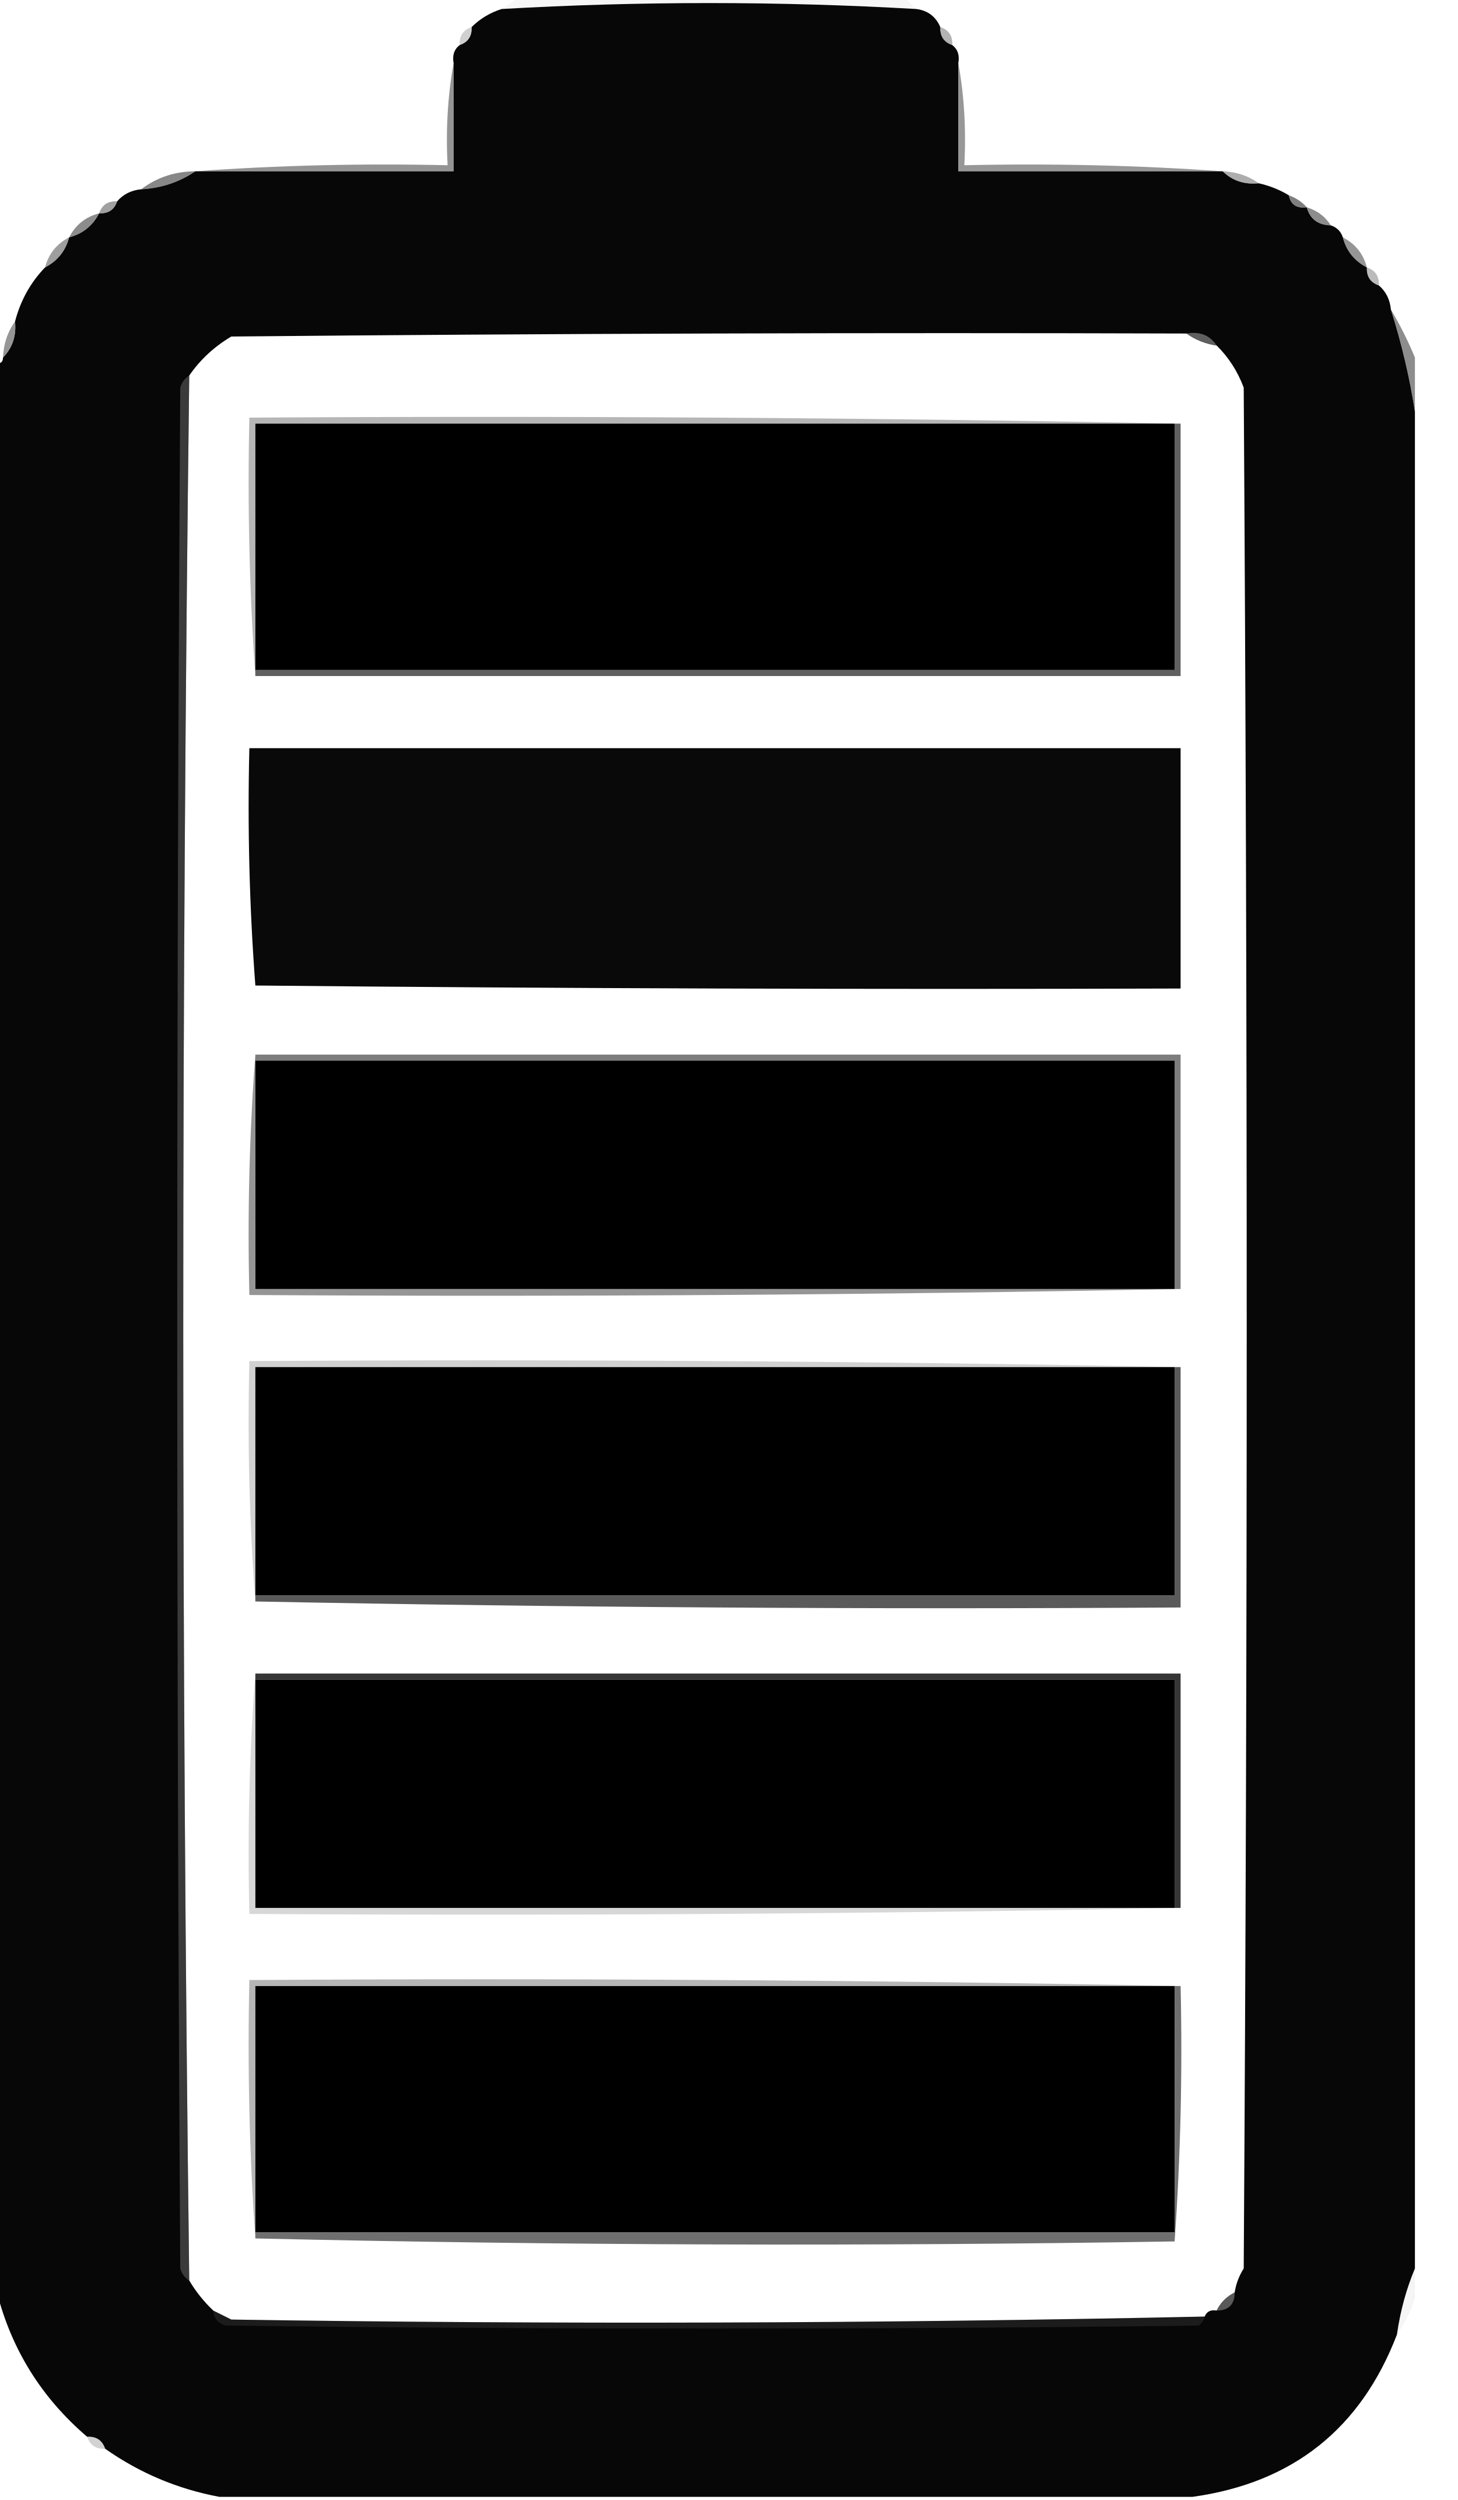
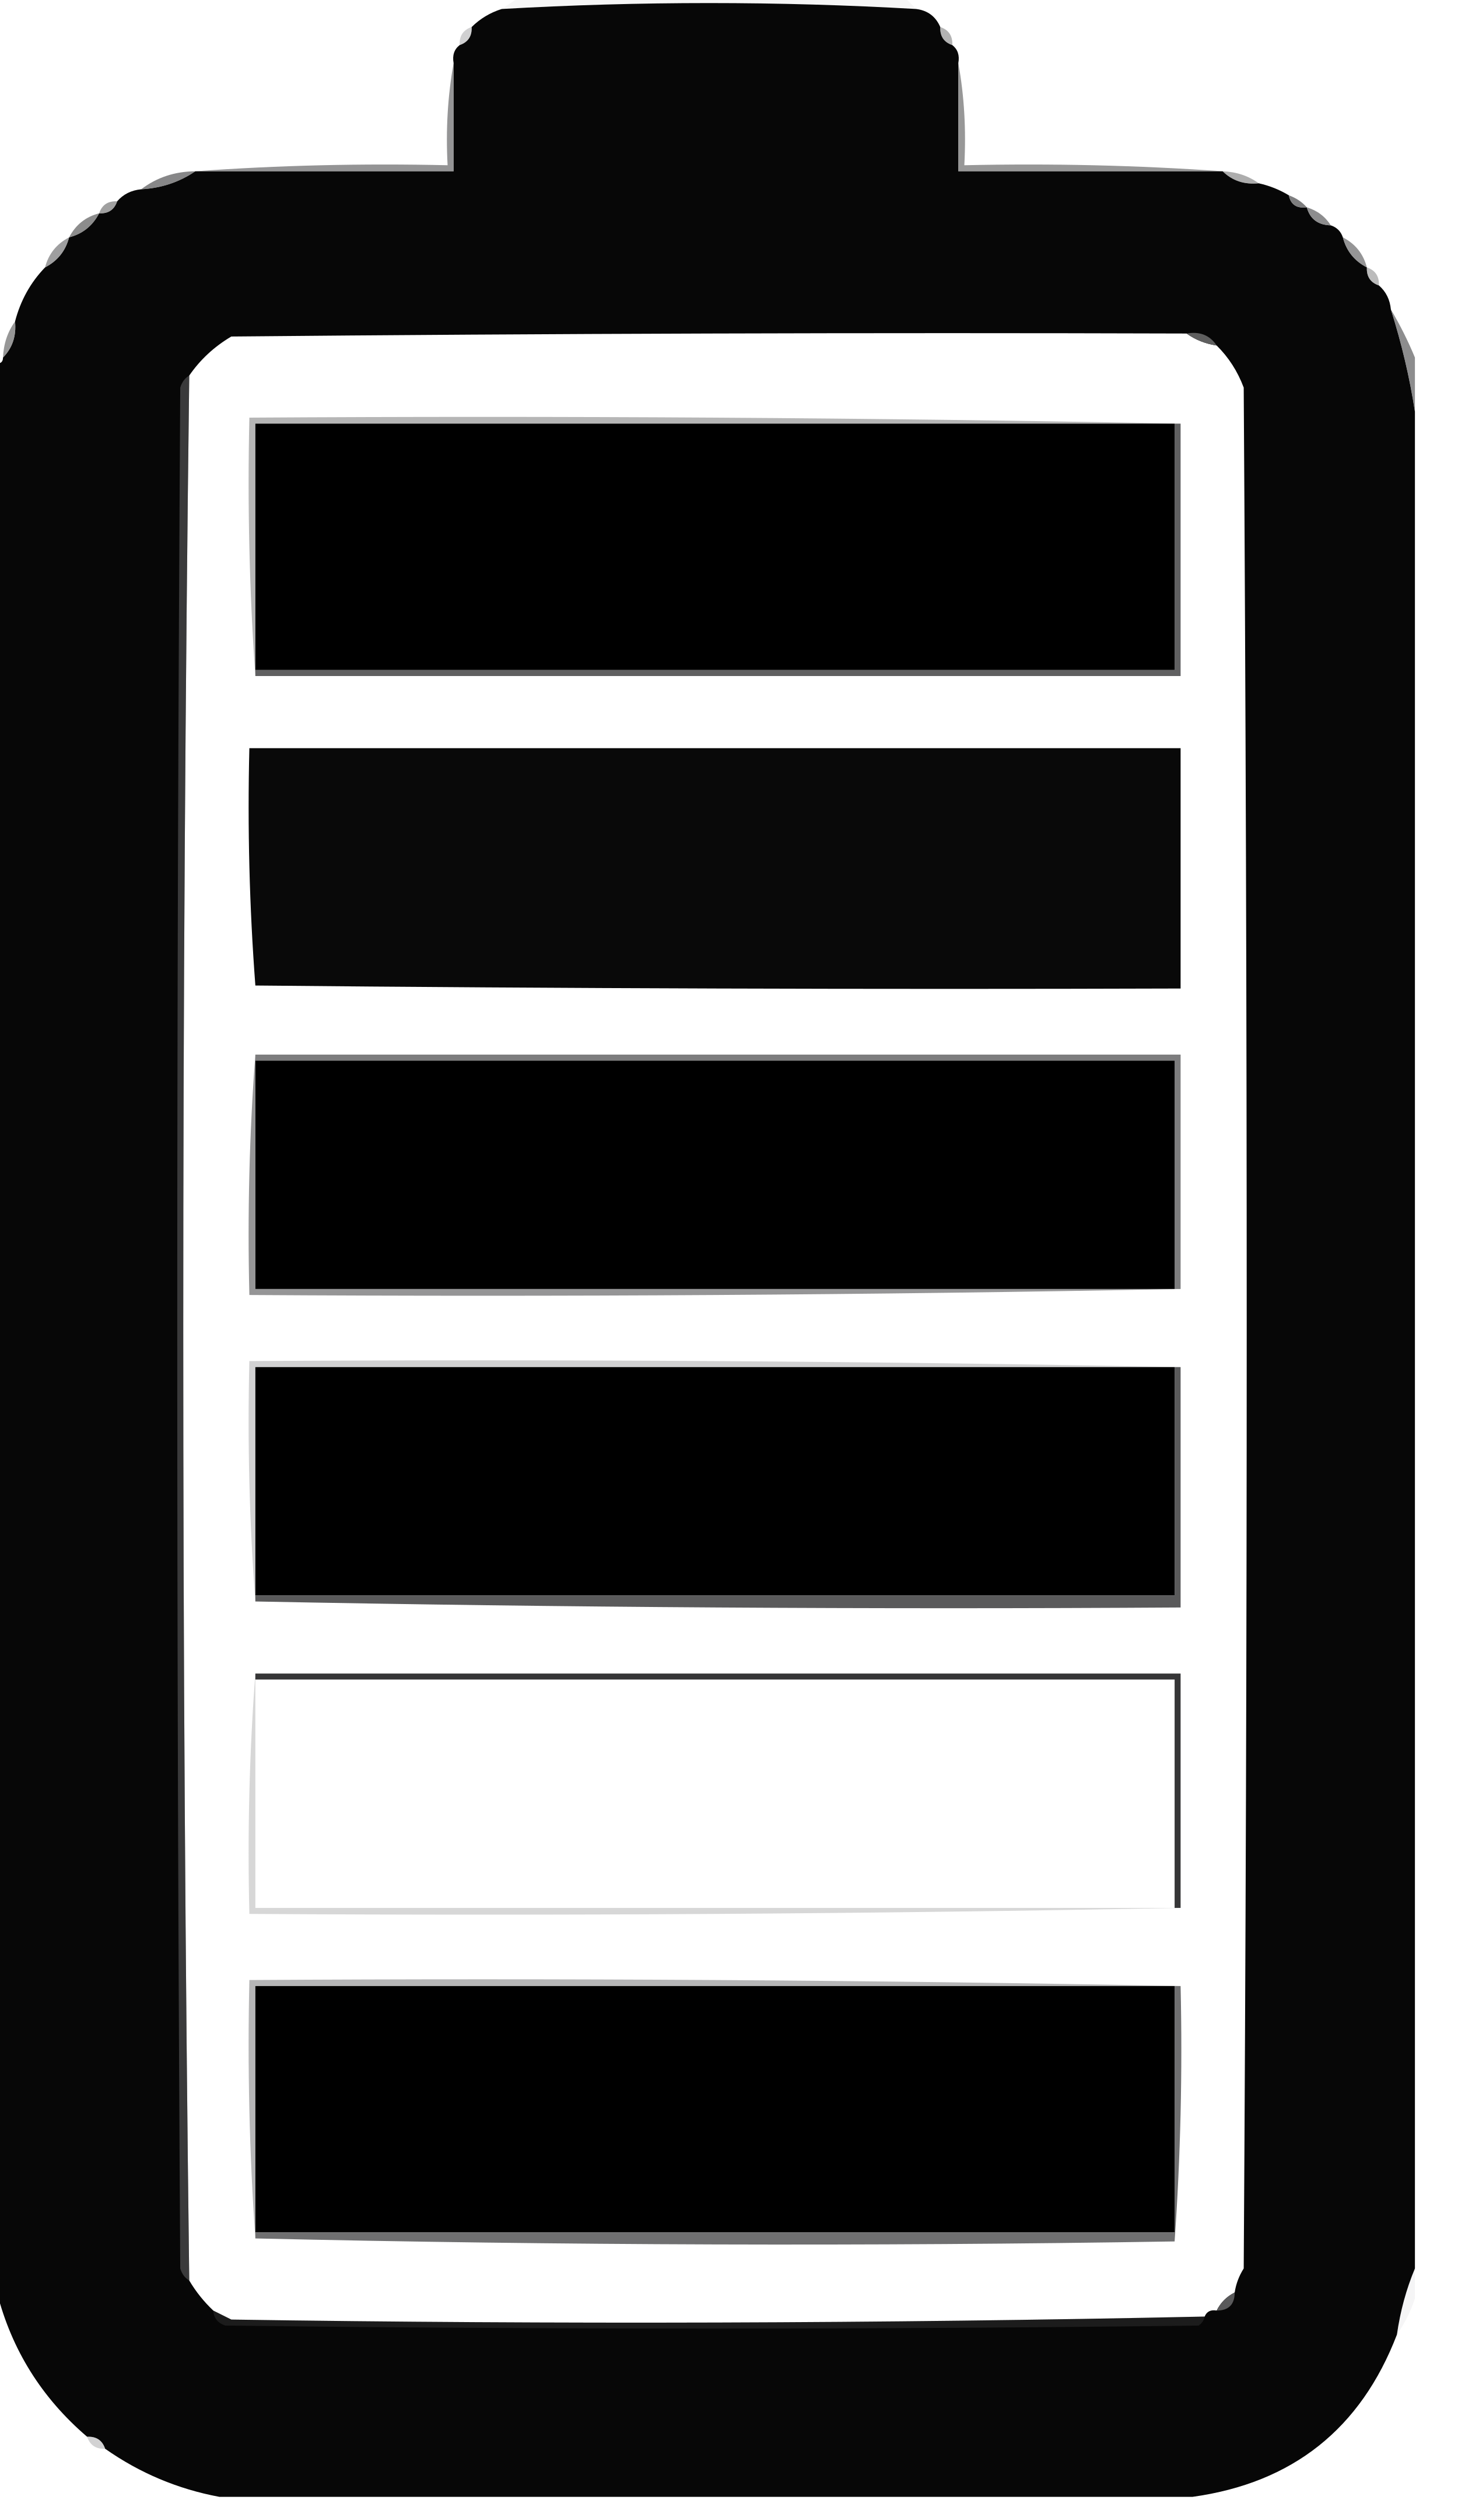
<svg xmlns="http://www.w3.org/2000/svg" width="35" height="60" viewBox="0 0 35 60" fill="none">
  <g clip-path="url(#clip0_33_2767)">
    <path opacity="0.117" fill-rule="evenodd" clip-rule="evenodd" d="M12.476 -0.072C15.553 -0.072 18.63 -0.072 21.707 -0.072C21.803 0.024 21.899 0.12 21.995 0.216C18.679 0.026 15.362 0.026 12.043 0.216C12.188 0.12 12.332 0.024 12.476 -0.072Z" fill="#B0B0B2" />
    <path fill-rule="evenodd" clip-rule="evenodd" d="M21.995 0.216C22.27 0.251 22.462 0.395 22.572 0.649C22.562 0.869 22.658 1.013 22.861 1.082C22.991 1.184 23.039 1.328 23.005 1.514C23.005 2.38 23.005 3.245 23.005 4.111C25.12 4.111 27.235 4.111 29.351 4.111C29.582 4.338 29.87 4.434 30.216 4.399C30.474 4.456 30.714 4.552 30.938 4.687C30.984 4.911 31.128 5.007 31.37 4.976C31.447 5.257 31.64 5.401 31.947 5.409C32.091 5.457 32.188 5.553 32.236 5.697C32.319 6.021 32.511 6.262 32.812 6.418C32.802 6.638 32.898 6.783 33.101 6.851C33.27 6.997 33.366 7.189 33.389 7.428C33.647 8.245 33.84 9.062 33.966 9.88C33.966 24.736 33.966 39.591 33.966 54.447C33.758 54.943 33.614 55.472 33.534 56.034C32.666 58.295 31.031 59.593 28.63 59.928C20.841 59.928 13.053 59.928 5.264 59.928C4.269 59.742 3.355 59.358 2.524 58.774C2.456 58.571 2.312 58.475 2.091 58.486C1.001 57.553 0.28 56.4 -0.072 55.024C-0.072 39.591 -0.072 24.159 -0.072 8.726C0.024 8.726 0.072 8.678 0.072 8.582C0.299 8.351 0.395 8.062 0.361 7.716C0.492 7.213 0.732 6.78 1.082 6.418C1.383 6.262 1.575 6.021 1.659 5.697C1.983 5.613 2.223 5.421 2.38 5.12C2.6 5.131 2.744 5.035 2.812 4.832C2.959 4.662 3.151 4.566 3.389 4.543C3.873 4.516 4.306 4.372 4.688 4.111C6.755 4.111 8.822 4.111 10.889 4.111C10.889 3.245 10.889 2.38 10.889 1.514C10.855 1.328 10.903 1.184 11.034 1.082C11.236 1.013 11.333 0.869 11.322 0.649C11.524 0.449 11.764 0.304 12.043 0.216C15.362 0.026 18.679 0.026 21.995 0.216ZM28.486 8.005C28.692 8.154 28.932 8.251 29.207 8.293C29.494 8.577 29.71 8.913 29.856 9.303C29.952 24.351 29.952 39.399 29.856 54.447C29.742 54.627 29.67 54.819 29.639 55.024C29.447 55.12 29.303 55.264 29.207 55.457C29.064 55.432 28.968 55.48 28.918 55.601C21.136 55.768 13.347 55.792 5.553 55.673C5.405 55.599 5.261 55.527 5.12 55.457C4.893 55.243 4.701 55.002 4.543 54.736C4.351 39.495 4.351 24.255 4.543 9.014C4.804 8.634 5.141 8.321 5.553 8.077C13.197 8.005 20.841 7.981 28.486 8.005Z" fill="#070707" />
    <path opacity="0.376" fill-rule="evenodd" clip-rule="evenodd" d="M11.322 0.649C11.333 0.869 11.236 1.014 11.034 1.082C11.023 0.862 11.119 0.717 11.322 0.649Z" fill="#848485" />
    <path opacity="0.494" fill-rule="evenodd" clip-rule="evenodd" d="M22.572 0.649C22.775 0.717 22.871 0.862 22.861 1.082C22.658 1.014 22.562 0.869 22.572 0.649Z" fill="#656566" />
    <path opacity="0.616" fill-rule="evenodd" clip-rule="evenodd" d="M10.889 1.514C10.889 2.38 10.889 3.245 10.889 4.111C8.822 4.111 6.755 4.111 4.688 4.111C6.681 3.967 8.7 3.919 10.745 3.966C10.699 3.121 10.747 2.304 10.889 1.514Z" fill="#525253" />
    <path opacity="0.616" fill-rule="evenodd" clip-rule="evenodd" d="M23.005 1.514C23.148 2.304 23.195 3.121 23.149 3.966C25.242 3.919 27.309 3.967 29.351 4.111C27.235 4.111 25.12 4.111 23.005 4.111C23.005 3.245 23.005 2.38 23.005 1.514Z" fill="#565657" />
    <path opacity="0.678" fill-rule="evenodd" clip-rule="evenodd" d="M4.688 4.111C4.306 4.372 3.873 4.516 3.389 4.543C3.762 4.259 4.195 4.115 4.688 4.111Z" fill="#4F4F50" />
    <path opacity="0.553" fill-rule="evenodd" clip-rule="evenodd" d="M29.351 4.111C29.681 4.124 29.969 4.22 30.216 4.399C29.87 4.434 29.582 4.338 29.351 4.111Z" fill="#6B6B6C" />
    <path opacity="0.812" fill-rule="evenodd" clip-rule="evenodd" d="M30.938 4.688C31.112 4.75 31.256 4.846 31.37 4.976C31.128 5.007 30.984 4.911 30.938 4.688Z" fill="#606061" />
    <path opacity="0.639" fill-rule="evenodd" clip-rule="evenodd" d="M2.812 4.832C2.744 5.035 2.6 5.131 2.38 5.12C2.448 4.917 2.592 4.821 2.812 4.832Z" fill="#6A6A6A" />
    <path opacity="0.757" fill-rule="evenodd" clip-rule="evenodd" d="M31.37 4.976C31.62 5.052 31.812 5.196 31.947 5.409C31.64 5.401 31.447 5.257 31.37 4.976Z" fill="#69696A" />
    <path opacity="0.725" fill-rule="evenodd" clip-rule="evenodd" d="M2.38 5.12C2.223 5.421 1.983 5.614 1.659 5.697C1.815 5.396 2.055 5.204 2.38 5.12Z" fill="#616161" />
    <path opacity="0.671" fill-rule="evenodd" clip-rule="evenodd" d="M1.659 5.697C1.575 6.021 1.383 6.262 1.082 6.418C1.165 6.094 1.358 5.854 1.659 5.697Z" fill="#6F6F70" />
    <path opacity="0.718" fill-rule="evenodd" clip-rule="evenodd" d="M32.236 5.697C32.537 5.854 32.729 6.094 32.812 6.418C32.511 6.262 32.319 6.021 32.236 5.697Z" fill="#6C6C6D" />
    <path opacity="0.471" fill-rule="evenodd" clip-rule="evenodd" d="M32.812 6.418C33.015 6.486 33.111 6.631 33.101 6.851C32.898 6.783 32.802 6.638 32.812 6.418Z" fill="#6E6E6F" />
    <path fill-rule="evenodd" clip-rule="evenodd" d="M28.486 8.005C28.803 7.95 29.043 8.046 29.207 8.293C28.932 8.251 28.692 8.154 28.486 8.005Z" fill="#5F5F5F" />
-     <path opacity="0.694" fill-rule="evenodd" clip-rule="evenodd" d="M0.361 7.716C0.395 8.062 0.299 8.351 0.072 8.582C0.086 8.252 0.182 7.964 0.361 7.716Z" fill="#686868" />
+     <path opacity="0.694" fill-rule="evenodd" clip-rule="evenodd" d="M0.361 7.716C0.395 8.062 0.299 8.351 0.072 8.582C0.086 8.252 0.182 7.964 0.361 7.716" fill="#686868" />
    <path opacity="0.686" fill-rule="evenodd" clip-rule="evenodd" d="M33.389 7.428C33.609 7.8 33.802 8.184 33.966 8.582C33.966 9.014 33.966 9.447 33.966 9.88C33.84 9.062 33.647 8.245 33.389 7.428Z" fill="#5A5A5B" />
    <path opacity="0.365" fill-rule="evenodd" clip-rule="evenodd" d="M4.543 9.014C4.351 24.255 4.351 39.495 4.543 54.736C4.439 54.675 4.367 54.579 4.327 54.447C4.231 39.399 4.231 24.351 4.327 9.303C4.367 9.171 4.439 9.075 4.543 9.014Z" fill="#969697" />
    <path opacity="0.541" fill-rule="evenodd" clip-rule="evenodd" d="M28.341 10.168C28.293 10.168 28.245 10.168 28.197 10.168C20.841 10.168 13.486 10.168 6.13 10.168C6.13 12.139 6.13 14.111 6.13 16.082C6.13 16.13 6.13 16.178 6.13 16.226C5.986 14.184 5.938 12.117 5.986 10.024C13.462 9.976 20.914 10.024 28.341 10.168Z" fill="#787879" />
    <path fill-rule="evenodd" clip-rule="evenodd" d="M28.197 10.168C28.197 12.139 28.197 14.111 28.197 16.082C20.841 16.082 13.486 16.082 6.13 16.082C6.13 14.111 6.13 12.139 6.13 10.168C13.486 10.168 20.841 10.168 28.197 10.168Z" fill="black" />
    <path opacity="0.847" fill-rule="evenodd" clip-rule="evenodd" d="M28.197 10.168C28.245 10.168 28.293 10.168 28.341 10.168C28.341 12.187 28.341 14.207 28.341 16.226C20.938 16.226 13.534 16.226 6.13 16.226C6.13 16.178 6.13 16.13 6.13 16.082C13.486 16.082 20.841 16.082 28.197 16.082C28.197 14.111 28.197 12.139 28.197 10.168Z" fill="#444445" />
    <path fill-rule="evenodd" clip-rule="evenodd" d="M5.986 17.957C13.438 17.957 20.889 17.957 28.341 17.957C28.341 19.88 28.341 21.803 28.341 23.726C20.937 23.75 13.534 23.726 6.13 23.654C5.987 21.766 5.939 19.867 5.986 17.957Z" fill="#090909" />
    <path opacity="0.753" fill-rule="evenodd" clip-rule="evenodd" d="M6.13 25.457C6.13 25.409 6.13 25.36 6.13 25.312C13.534 25.312 20.938 25.312 28.341 25.312C28.341 27.188 28.341 29.062 28.341 30.938C28.293 30.938 28.245 30.938 28.197 30.938C28.197 29.11 28.197 27.284 28.197 25.457C20.841 25.457 13.486 25.457 6.13 25.457Z" fill="#535354" />
    <path fill-rule="evenodd" clip-rule="evenodd" d="M6.13 25.457C13.486 25.457 20.841 25.457 28.197 25.457C28.197 27.284 28.197 29.111 28.197 30.938C20.841 30.938 13.486 30.938 6.13 30.938C6.13 29.111 6.13 27.284 6.13 25.457Z" fill="black" />
    <path opacity="0.682" fill-rule="evenodd" clip-rule="evenodd" d="M6.13 25.312C6.13 25.36 6.13 25.409 6.13 25.457C6.13 27.284 6.13 29.11 6.13 30.938C13.486 30.938 20.841 30.938 28.197 30.938C28.245 30.938 28.293 30.938 28.341 30.938C20.914 31.082 13.462 31.13 5.986 31.082C5.938 29.133 5.986 27.21 6.13 25.312Z" fill="#646465" />
    <path opacity="0.4" fill-rule="evenodd" clip-rule="evenodd" d="M28.341 32.812C28.293 32.812 28.245 32.812 28.197 32.812C20.841 32.812 13.486 32.812 6.13 32.812C6.13 34.639 6.13 36.466 6.13 38.293C6.13 38.341 6.13 38.389 6.13 38.438C5.986 36.54 5.938 34.617 5.986 32.668C13.462 32.62 20.914 32.669 28.341 32.812Z" fill="#8D8D8E" />
    <path fill-rule="evenodd" clip-rule="evenodd" d="M28.197 32.812C28.197 34.639 28.197 36.466 28.197 38.293C20.841 38.293 13.486 38.293 6.13 38.293C6.13 36.466 6.13 34.639 6.13 32.812C13.486 32.812 20.841 32.812 28.197 32.812Z" fill="black" />
    <path fill-rule="evenodd" clip-rule="evenodd" d="M28.197 32.812C28.245 32.812 28.293 32.812 28.341 32.812C28.341 34.736 28.341 36.659 28.341 38.582C20.913 38.63 13.509 38.582 6.13 38.438C6.13 38.389 6.13 38.341 6.13 38.293C13.486 38.293 20.841 38.293 28.197 38.293C28.197 36.466 28.197 34.639 28.197 32.812Z" fill="#5A5A5B" />
    <path opacity="0.976" fill-rule="evenodd" clip-rule="evenodd" d="M6.13 40.312C6.13 40.264 6.13 40.216 6.13 40.168C13.534 40.168 20.938 40.168 28.341 40.168C28.341 42.043 28.341 43.918 28.341 45.793C28.293 45.793 28.245 45.793 28.197 45.793C28.197 43.966 28.197 42.139 28.197 40.312C20.841 40.312 13.486 40.312 6.13 40.312Z" fill="#323233" />
-     <path fill-rule="evenodd" clip-rule="evenodd" d="M6.13 40.312C13.486 40.312 20.841 40.312 28.197 40.312C28.197 42.139 28.197 43.966 28.197 45.793C20.841 45.793 13.486 45.793 6.13 45.793C6.13 43.966 6.13 42.139 6.13 40.312Z" fill="black" />
    <path opacity="0.365" fill-rule="evenodd" clip-rule="evenodd" d="M6.13 40.168C6.13 40.216 6.13 40.264 6.13 40.312C6.13 42.139 6.13 43.966 6.13 45.793C13.486 45.793 20.841 45.793 28.197 45.793C28.245 45.793 28.293 45.793 28.341 45.793C20.914 45.937 13.462 45.985 5.986 45.937C5.938 43.989 5.986 42.066 6.13 40.168Z" fill="#919192" />
    <path opacity="0.541" fill-rule="evenodd" clip-rule="evenodd" d="M28.341 47.668C28.293 47.668 28.245 47.668 28.197 47.668C20.841 47.668 13.486 47.668 6.13 47.668C6.13 49.639 6.13 51.611 6.13 53.582C6.13 53.63 6.13 53.678 6.13 53.726C5.986 51.684 5.938 49.617 5.986 47.524C13.462 47.476 20.914 47.524 28.341 47.668Z" fill="#79797A" />
    <path fill-rule="evenodd" clip-rule="evenodd" d="M28.197 47.668C28.197 49.639 28.197 51.611 28.197 53.582C20.841 53.582 13.486 53.582 6.13 53.582C6.13 51.611 6.13 49.639 6.13 47.668C13.486 47.668 20.841 47.668 28.197 47.668Z" fill="black" />
    <path opacity="0.999" fill-rule="evenodd" clip-rule="evenodd" d="M28.197 47.668C28.245 47.668 28.293 47.668 28.341 47.668C28.388 49.723 28.34 51.766 28.197 53.798C20.817 53.918 13.461 53.894 6.13 53.726C6.13 53.678 6.13 53.63 6.13 53.582C13.486 53.582 20.841 53.582 28.197 53.582C28.197 51.611 28.197 49.639 28.197 47.668Z" fill="#6F6F70" />
    <path opacity="0.086" fill-rule="evenodd" clip-rule="evenodd" d="M33.966 54.447C33.966 54.688 33.966 54.928 33.966 55.168C33.865 55.475 33.721 55.764 33.534 56.034C33.614 55.472 33.758 54.943 33.966 54.447Z" fill="#969697" />
    <path opacity="0.965" fill-rule="evenodd" clip-rule="evenodd" d="M29.639 55.024C29.639 55.312 29.495 55.457 29.207 55.457C29.303 55.264 29.447 55.12 29.639 55.024Z" fill="#5C5C5D" />
    <path opacity="0.118" fill-rule="evenodd" clip-rule="evenodd" d="M5.12 55.457C5.261 55.527 5.405 55.599 5.553 55.673C13.347 55.792 21.136 55.768 28.918 55.601C28.902 55.69 28.854 55.762 28.774 55.817C20.986 55.914 13.197 55.914 5.409 55.817C5.228 55.757 5.131 55.637 5.12 55.457Z" fill="#BABABC" />
    <path opacity="0.369" fill-rule="evenodd" clip-rule="evenodd" d="M2.091 58.486C2.312 58.475 2.456 58.571 2.524 58.774C2.304 58.785 2.16 58.688 2.091 58.486Z" fill="#868687" />
  </g>
  <defs>
    <clipPath id="clip0_33_2767">
      <rect width="34.038" height="60" fill="white" />
    </clipPath>
  </defs>
</svg>